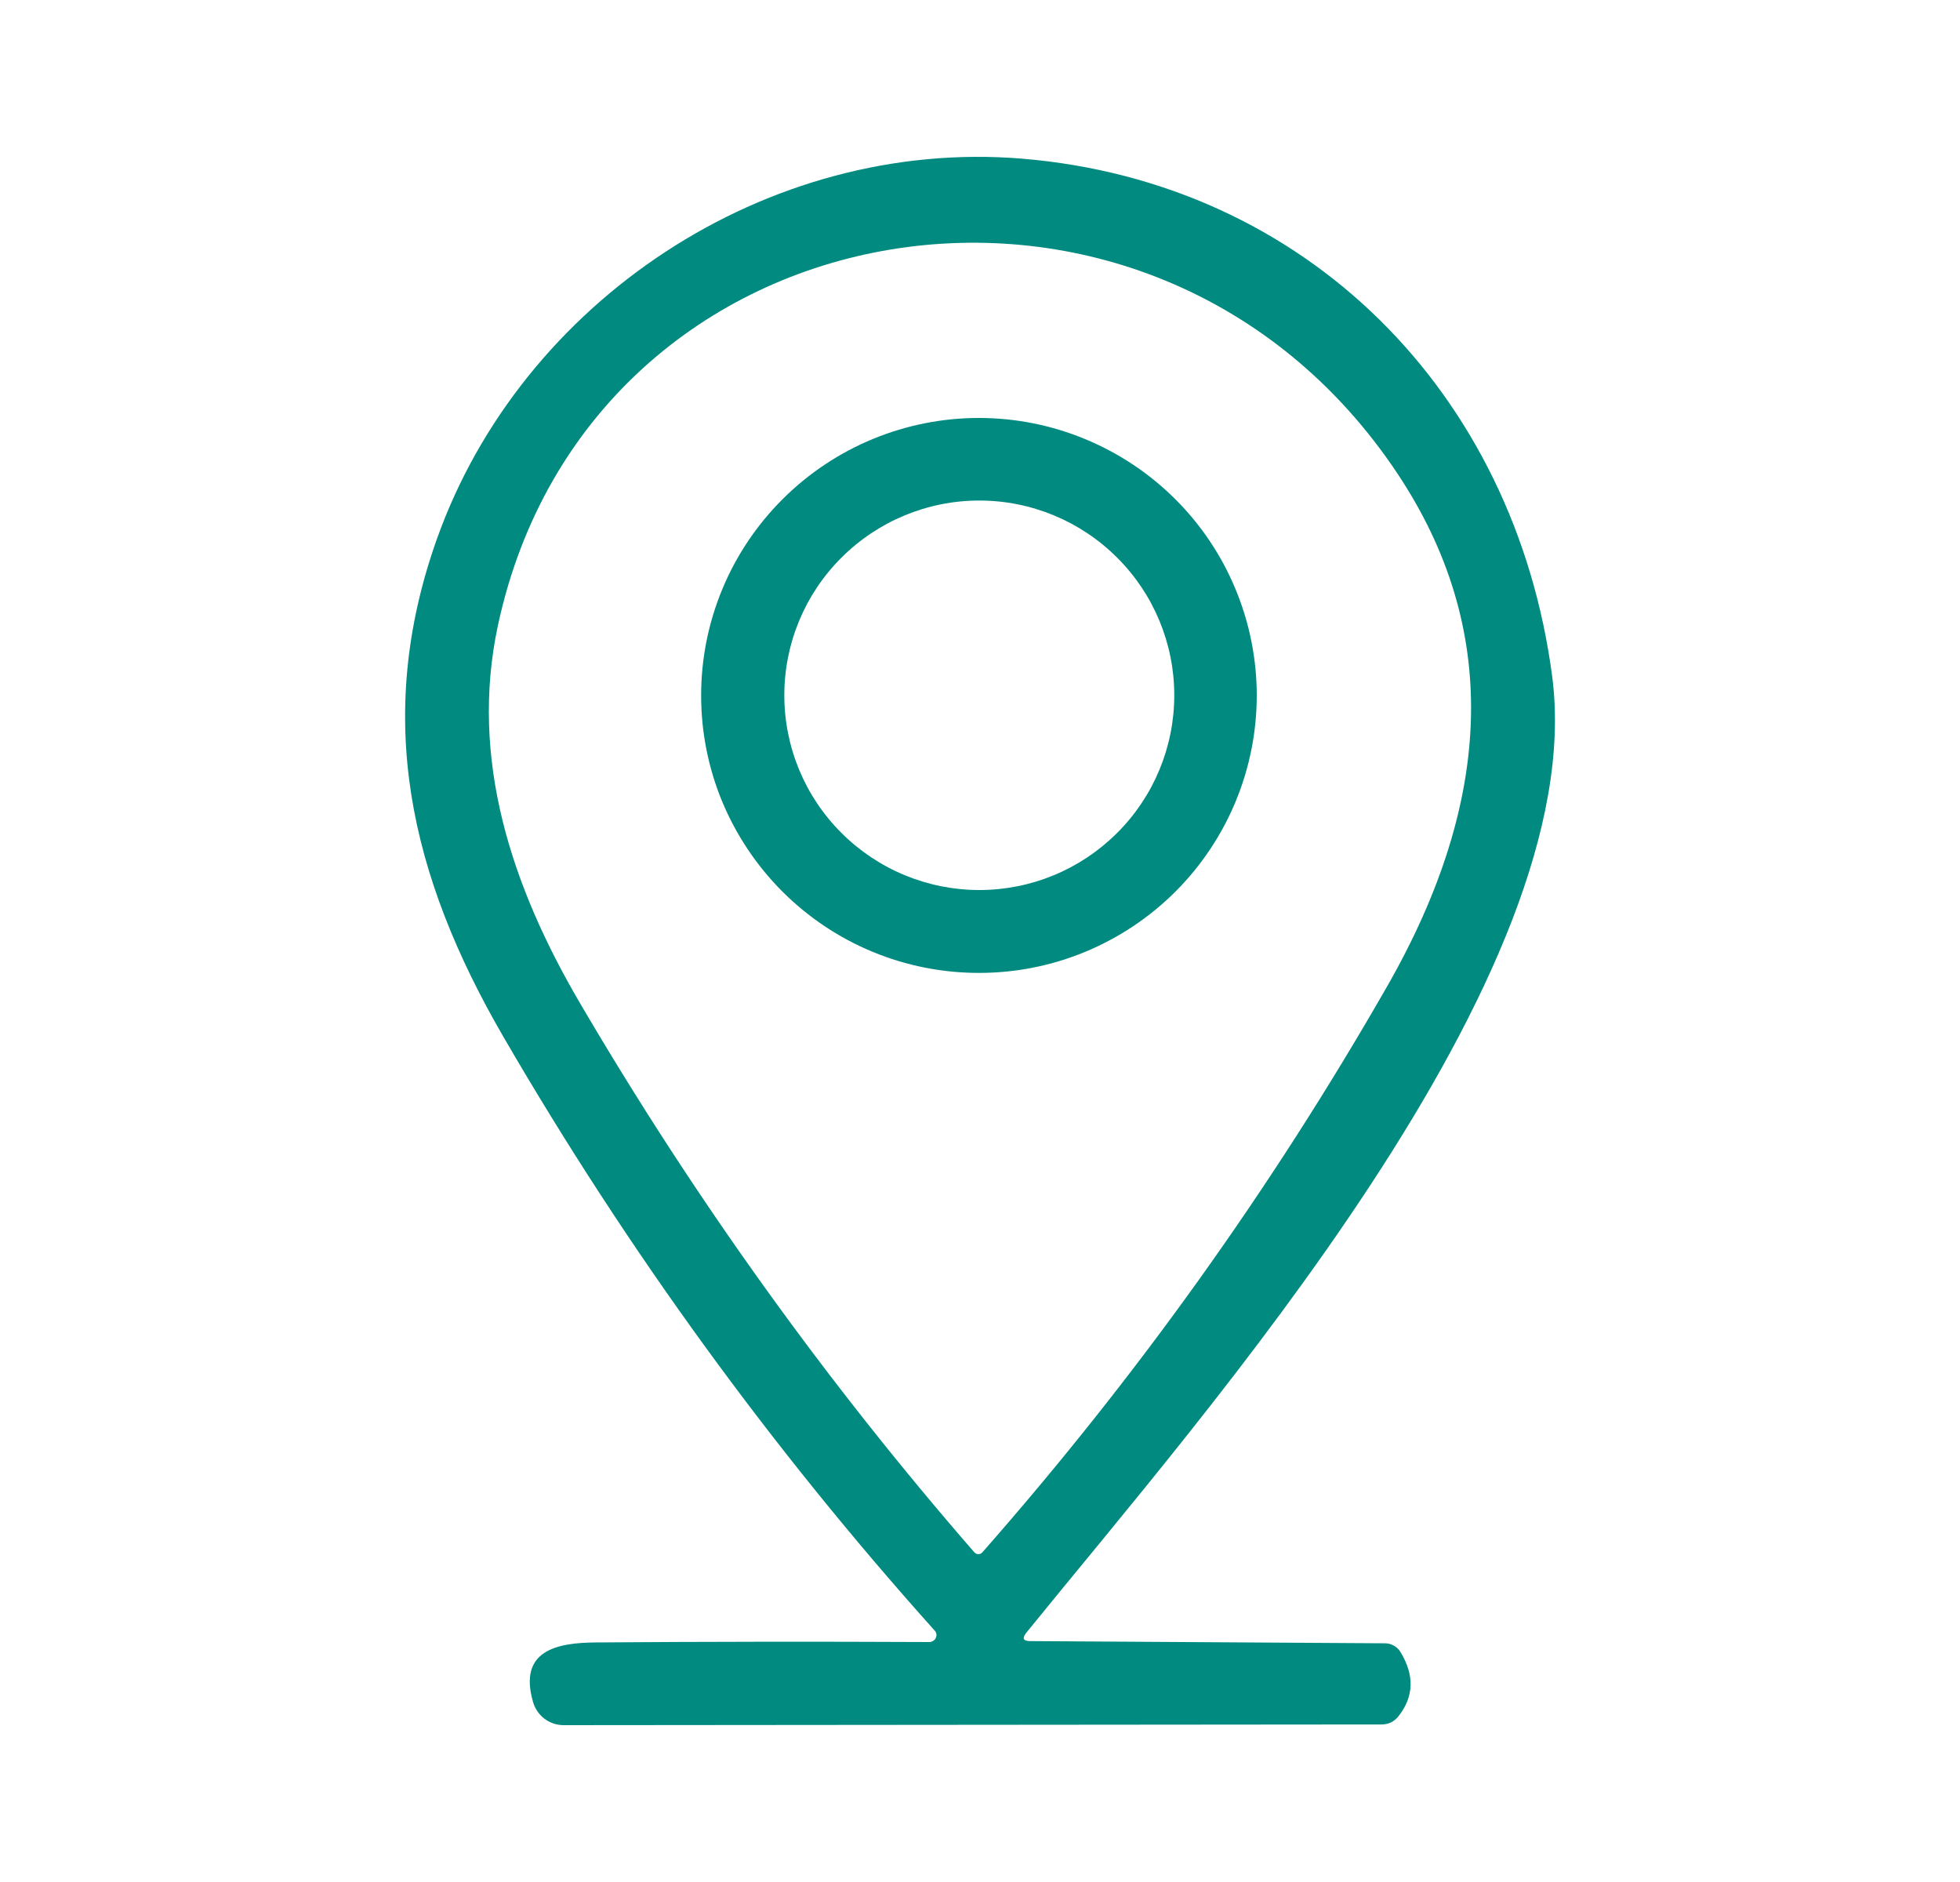
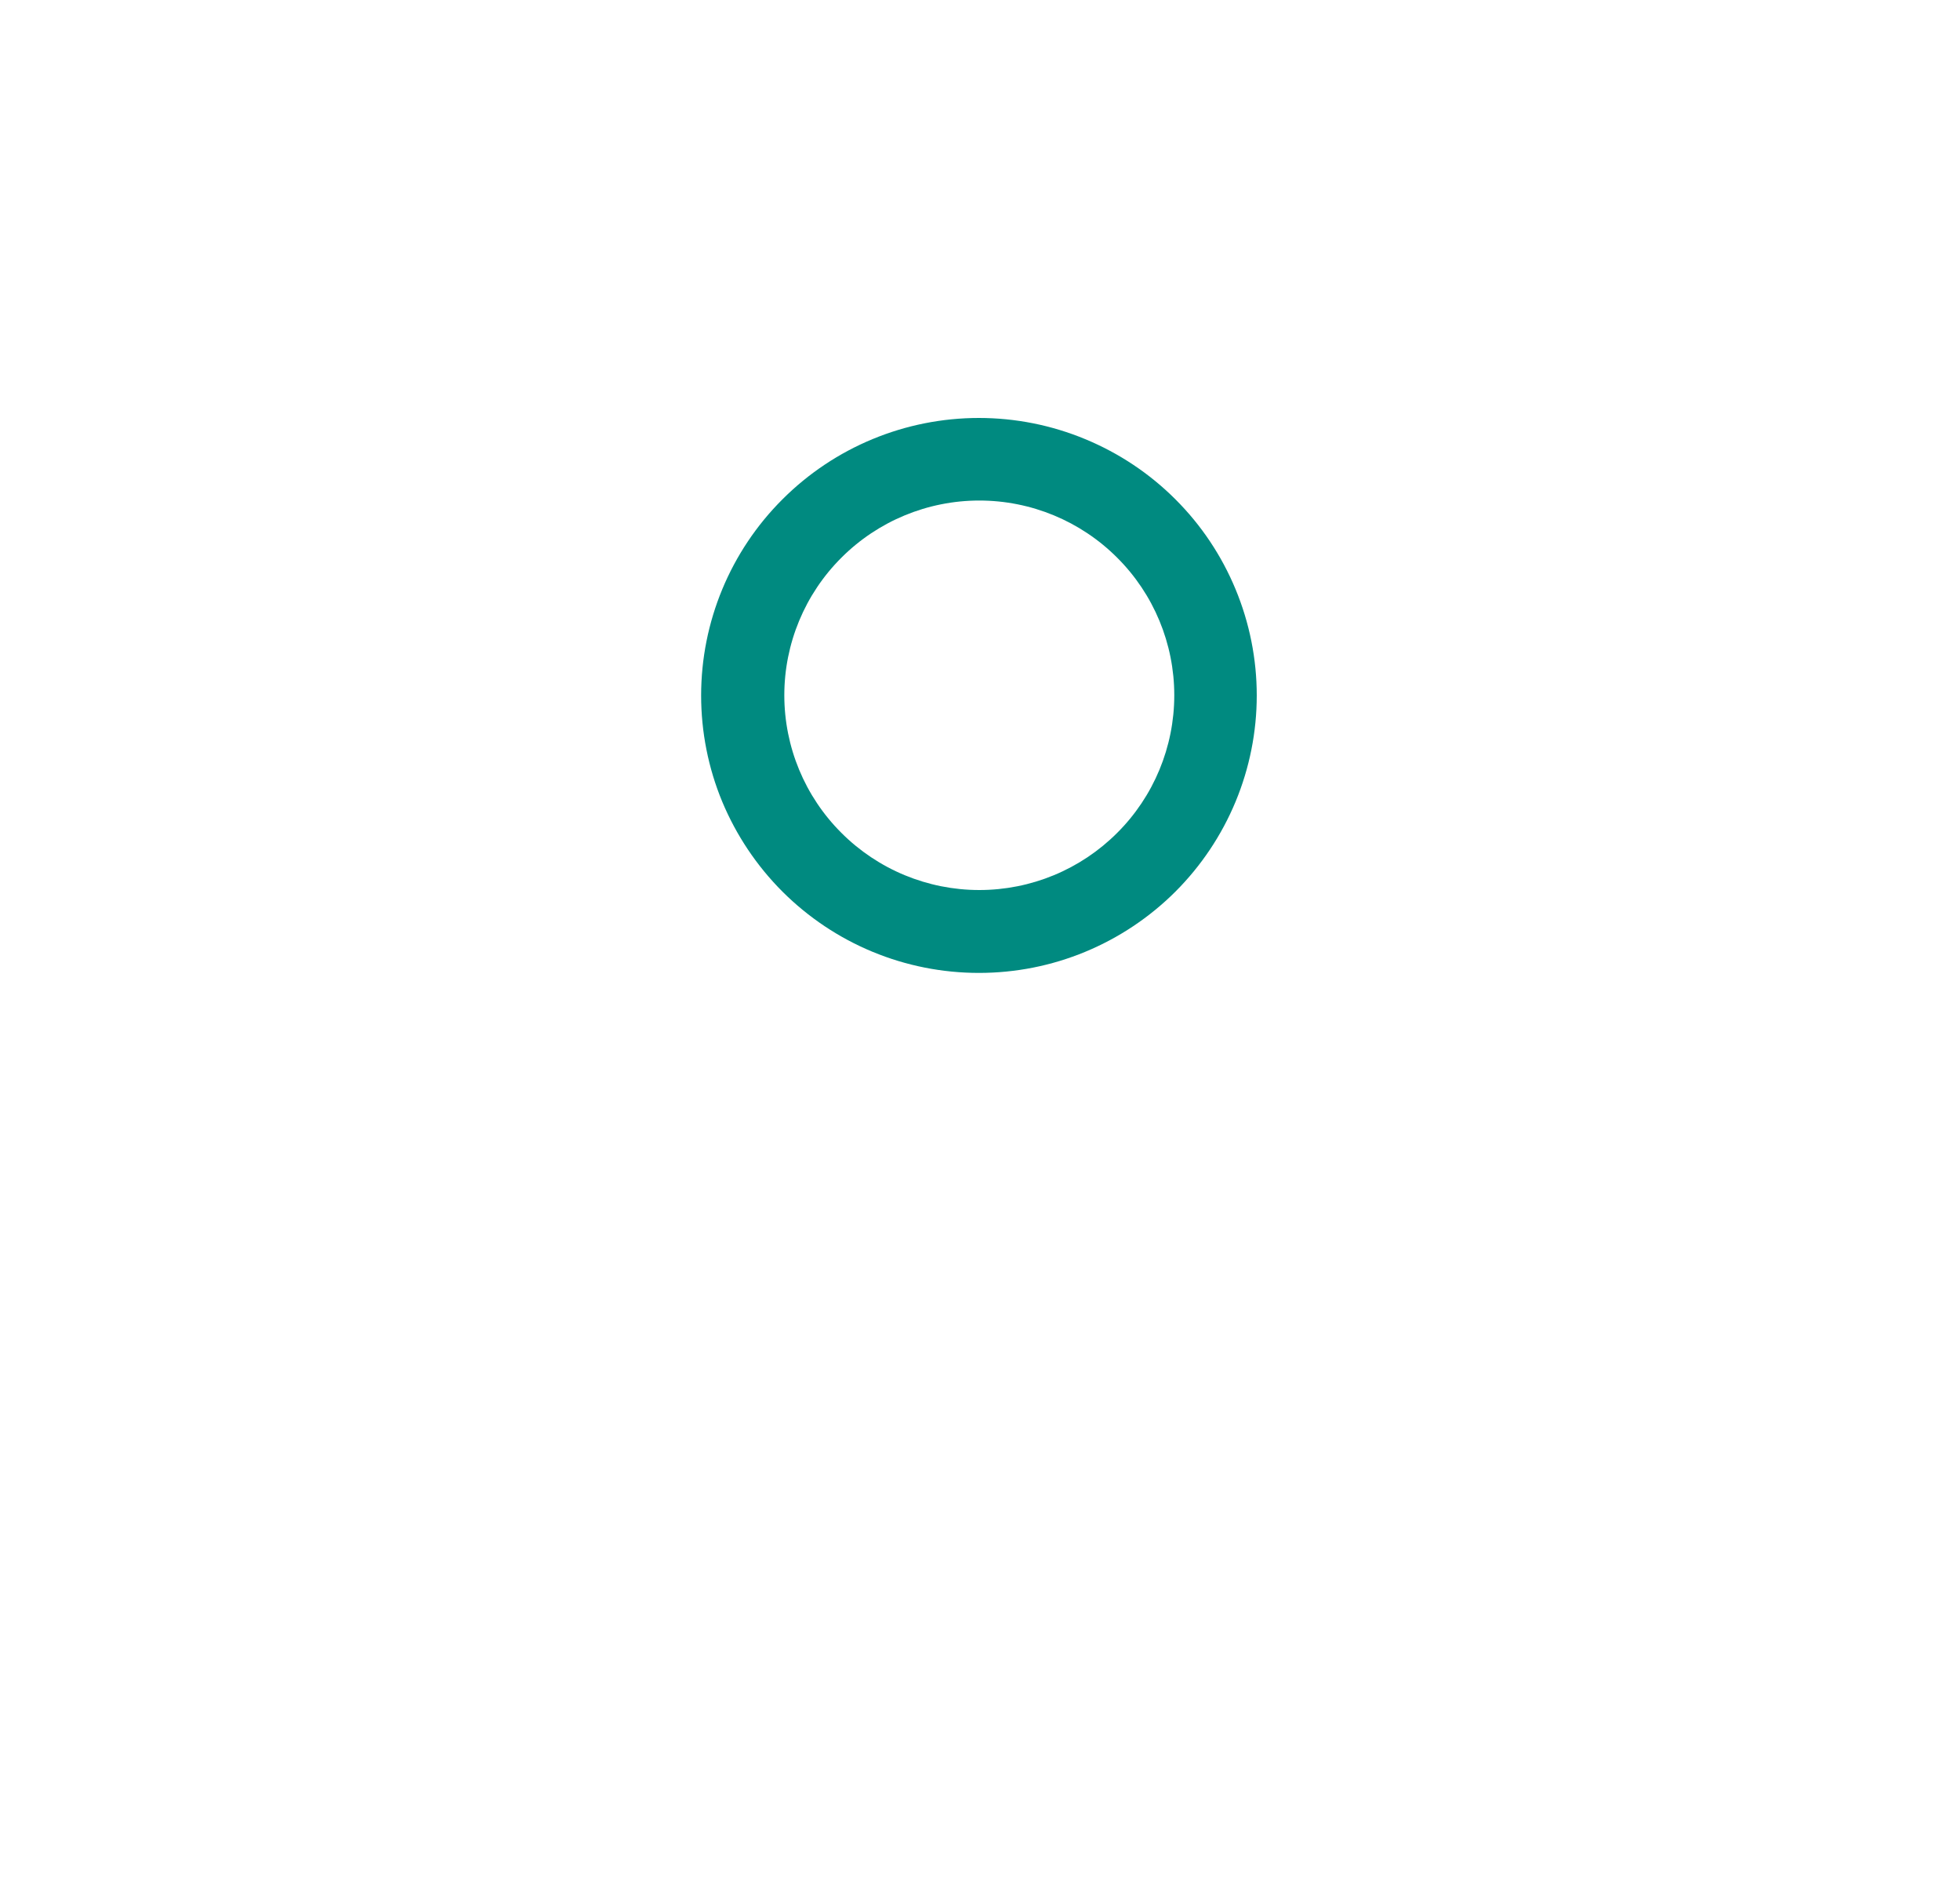
<svg xmlns="http://www.w3.org/2000/svg" width="25" height="24" viewBox="0 0 25 24" fill="none">
-   <path d="M13.142 20.928L17.668 20.956C17.706 20.956 17.745 20.967 17.779 20.986C17.814 21.005 17.843 21.033 17.863 21.067C18.044 21.364 18.035 21.637 17.837 21.887C17.782 21.956 17.71 21.991 17.62 21.991L7.19 22C7.102 22 7.016 21.971 6.946 21.919C6.876 21.866 6.825 21.792 6.8 21.708C6.609 21.051 7.093 20.947 7.61 20.945C9.003 20.935 10.418 20.933 11.854 20.94C11.871 20.94 11.888 20.935 11.903 20.925C11.917 20.916 11.929 20.903 11.936 20.888C11.944 20.872 11.946 20.855 11.944 20.839C11.941 20.822 11.934 20.806 11.922 20.794C9.837 18.469 8.003 15.946 6.421 13.222C5.229 11.168 4.76 9.149 5.576 6.864C6.656 3.842 9.78 1.757 13.034 2.023C16.66 2.324 19.321 5.003 19.798 8.624C20.3 12.445 15.374 18.002 13.09 20.822C13.034 20.893 13.051 20.928 13.142 20.928ZM17.828 6.044C14.692 1.326 7.534 2.489 6.352 7.971C5.984 9.682 6.529 11.309 7.393 12.784C8.857 15.283 10.535 17.62 12.427 19.795C12.434 19.802 12.442 19.808 12.451 19.813C12.46 19.817 12.469 19.819 12.479 19.819C12.489 19.819 12.499 19.817 12.508 19.813C12.517 19.808 12.525 19.802 12.531 19.795C14.493 17.565 16.211 15.164 17.686 12.591C19.074 10.172 19.121 7.99 17.828 6.044Z" fill="#008A80" />
  <path d="M16.03 8.869C16.03 9.333 15.938 9.794 15.76 10.223C15.582 10.652 15.321 11.042 14.992 11.371C14.663 11.699 14.272 11.96 13.842 12.138C13.413 12.316 12.952 12.407 12.486 12.407C12.021 12.407 11.56 12.316 11.13 12.138C10.7 11.96 10.31 11.699 9.981 11.371C9.652 11.042 9.391 10.652 9.212 10.223C9.034 9.794 8.943 9.333 8.943 8.869C8.943 7.93 9.316 7.03 9.981 6.367C10.645 5.703 11.546 5.33 12.486 5.33C12.952 5.33 13.413 5.422 13.842 5.6C14.272 5.778 14.663 6.038 14.992 6.367C15.321 6.695 15.582 7.085 15.76 7.515C15.938 7.944 16.03 8.404 16.03 8.869ZM14.978 8.866C14.978 8.208 14.716 7.576 14.249 7.111C13.783 6.645 13.151 6.383 12.491 6.383C11.832 6.383 11.199 6.645 10.733 7.111C10.266 7.576 10.004 8.208 10.004 8.866C10.004 9.525 10.266 10.157 10.733 10.622C11.199 11.088 11.832 11.35 12.491 11.35C13.151 11.35 13.783 11.088 14.249 10.622C14.716 10.157 14.978 9.525 14.978 8.866Z" fill="#008A80" />
</svg>